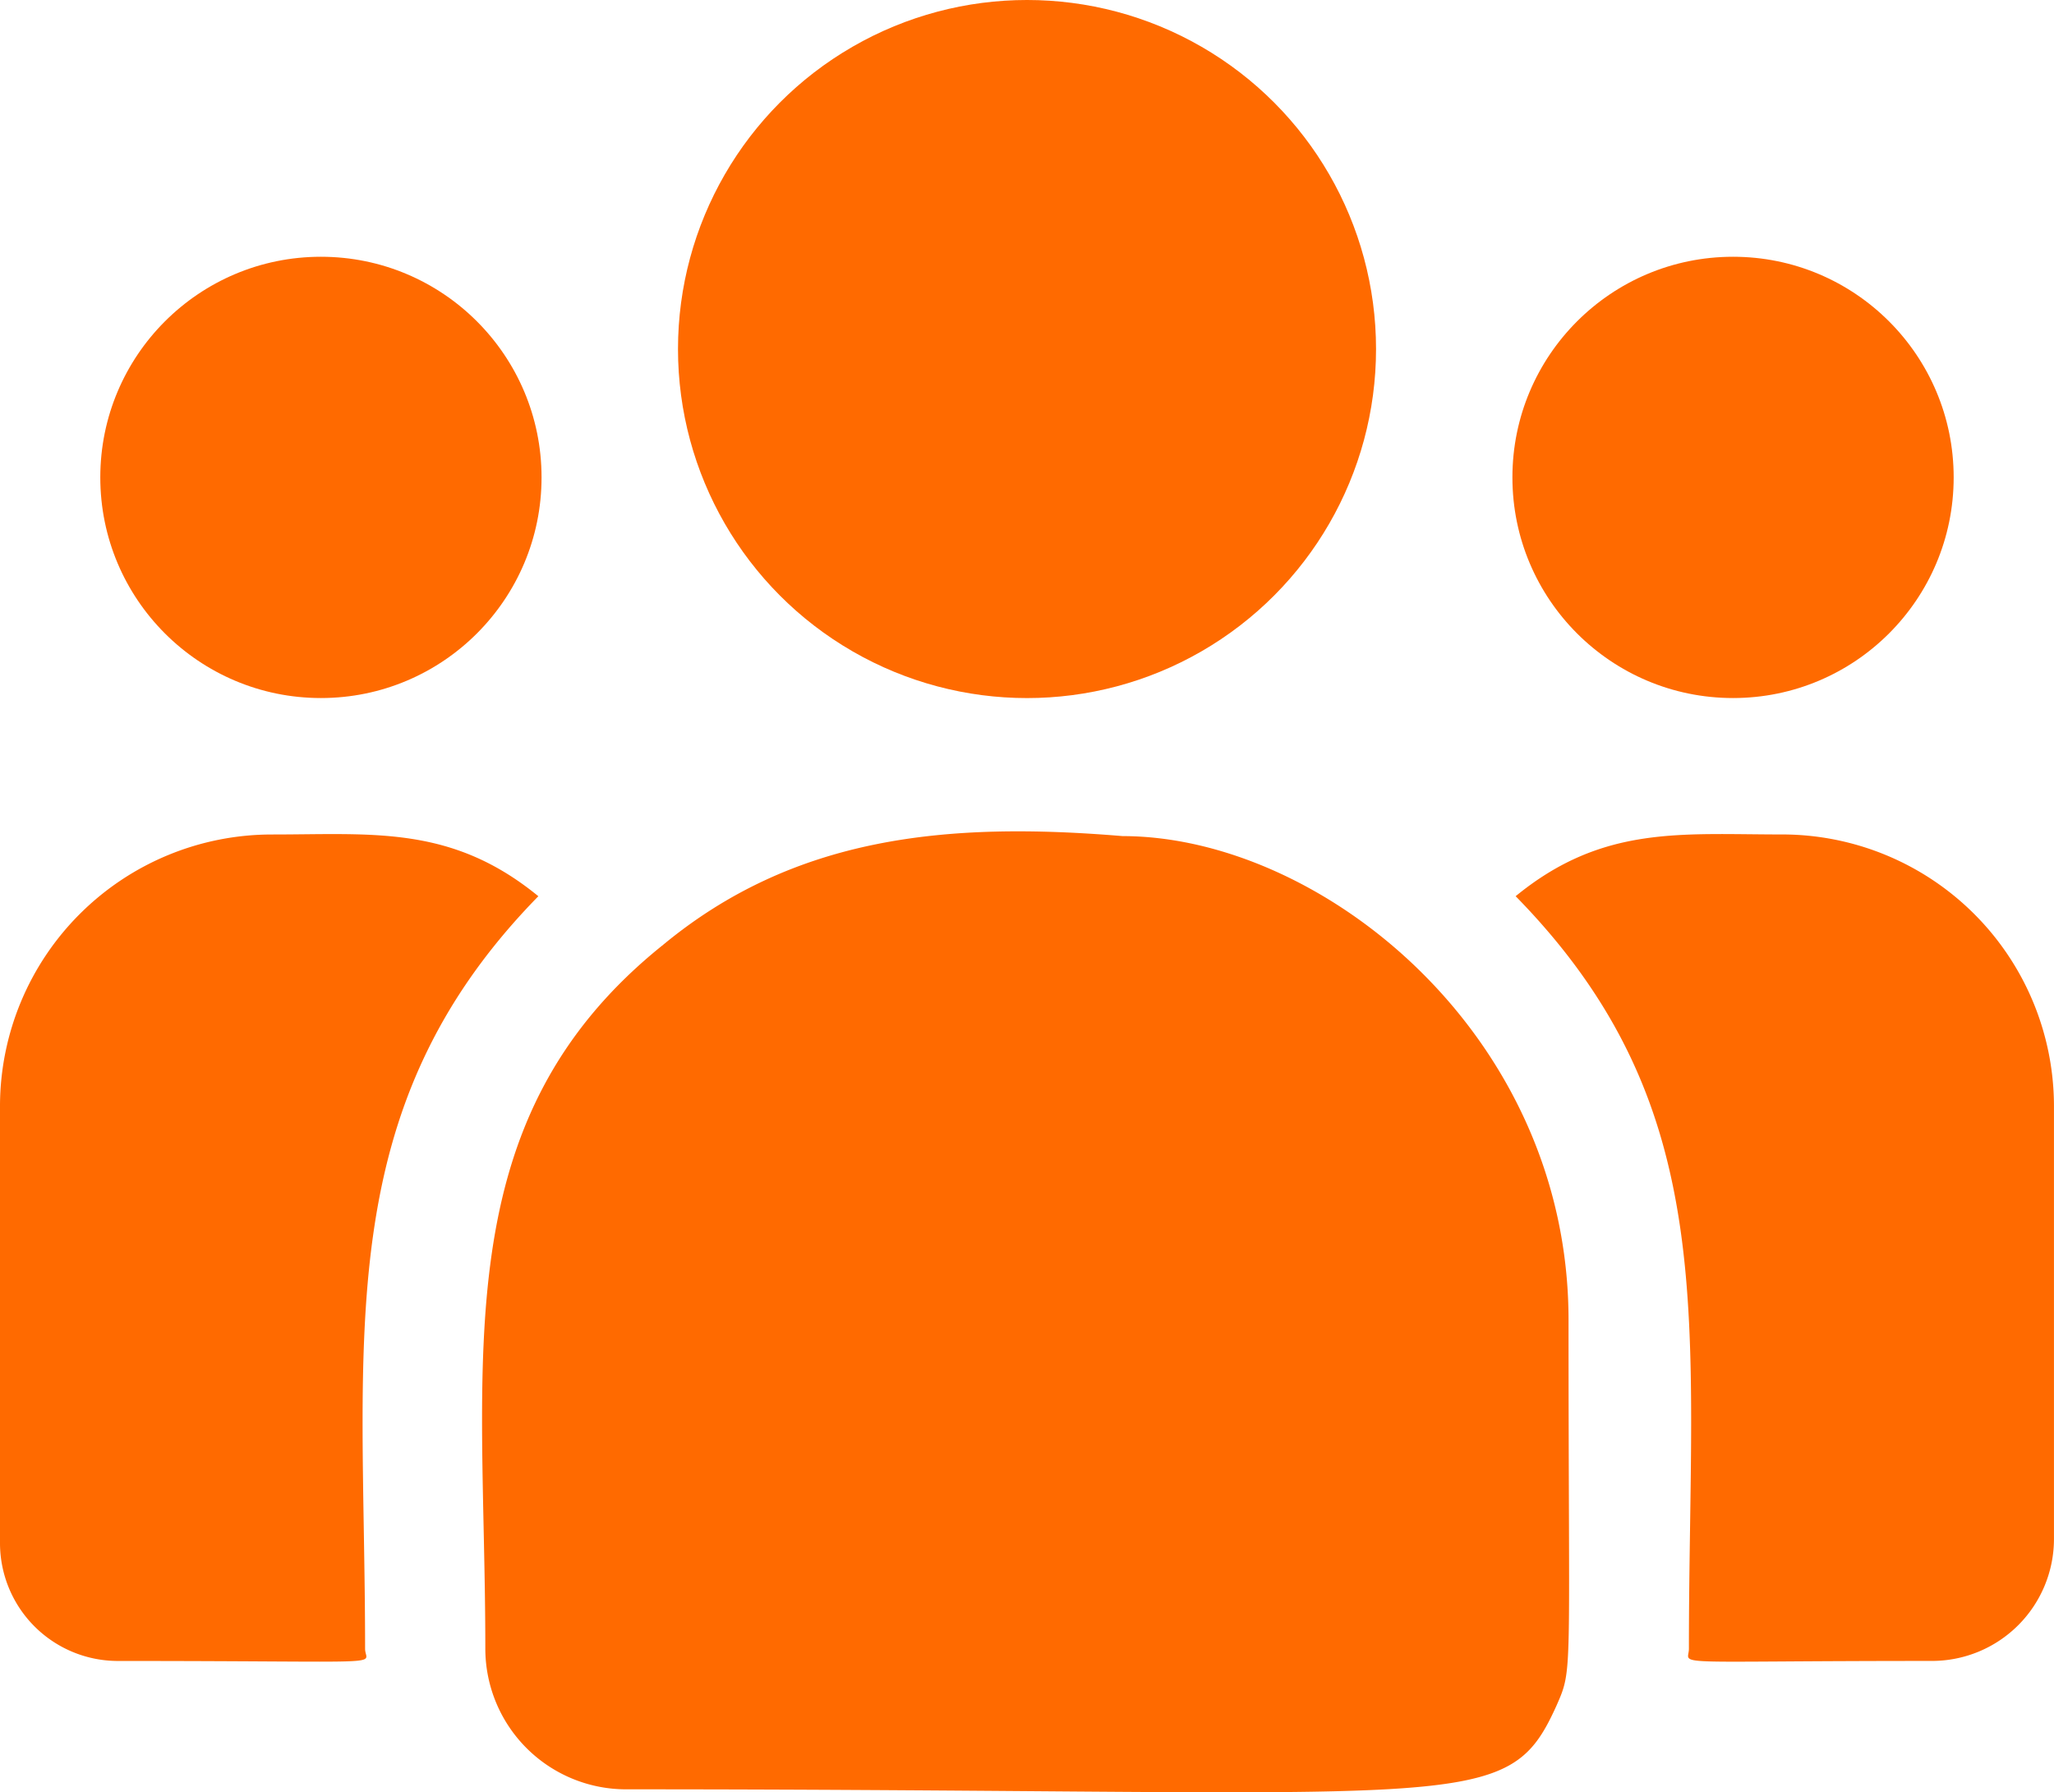
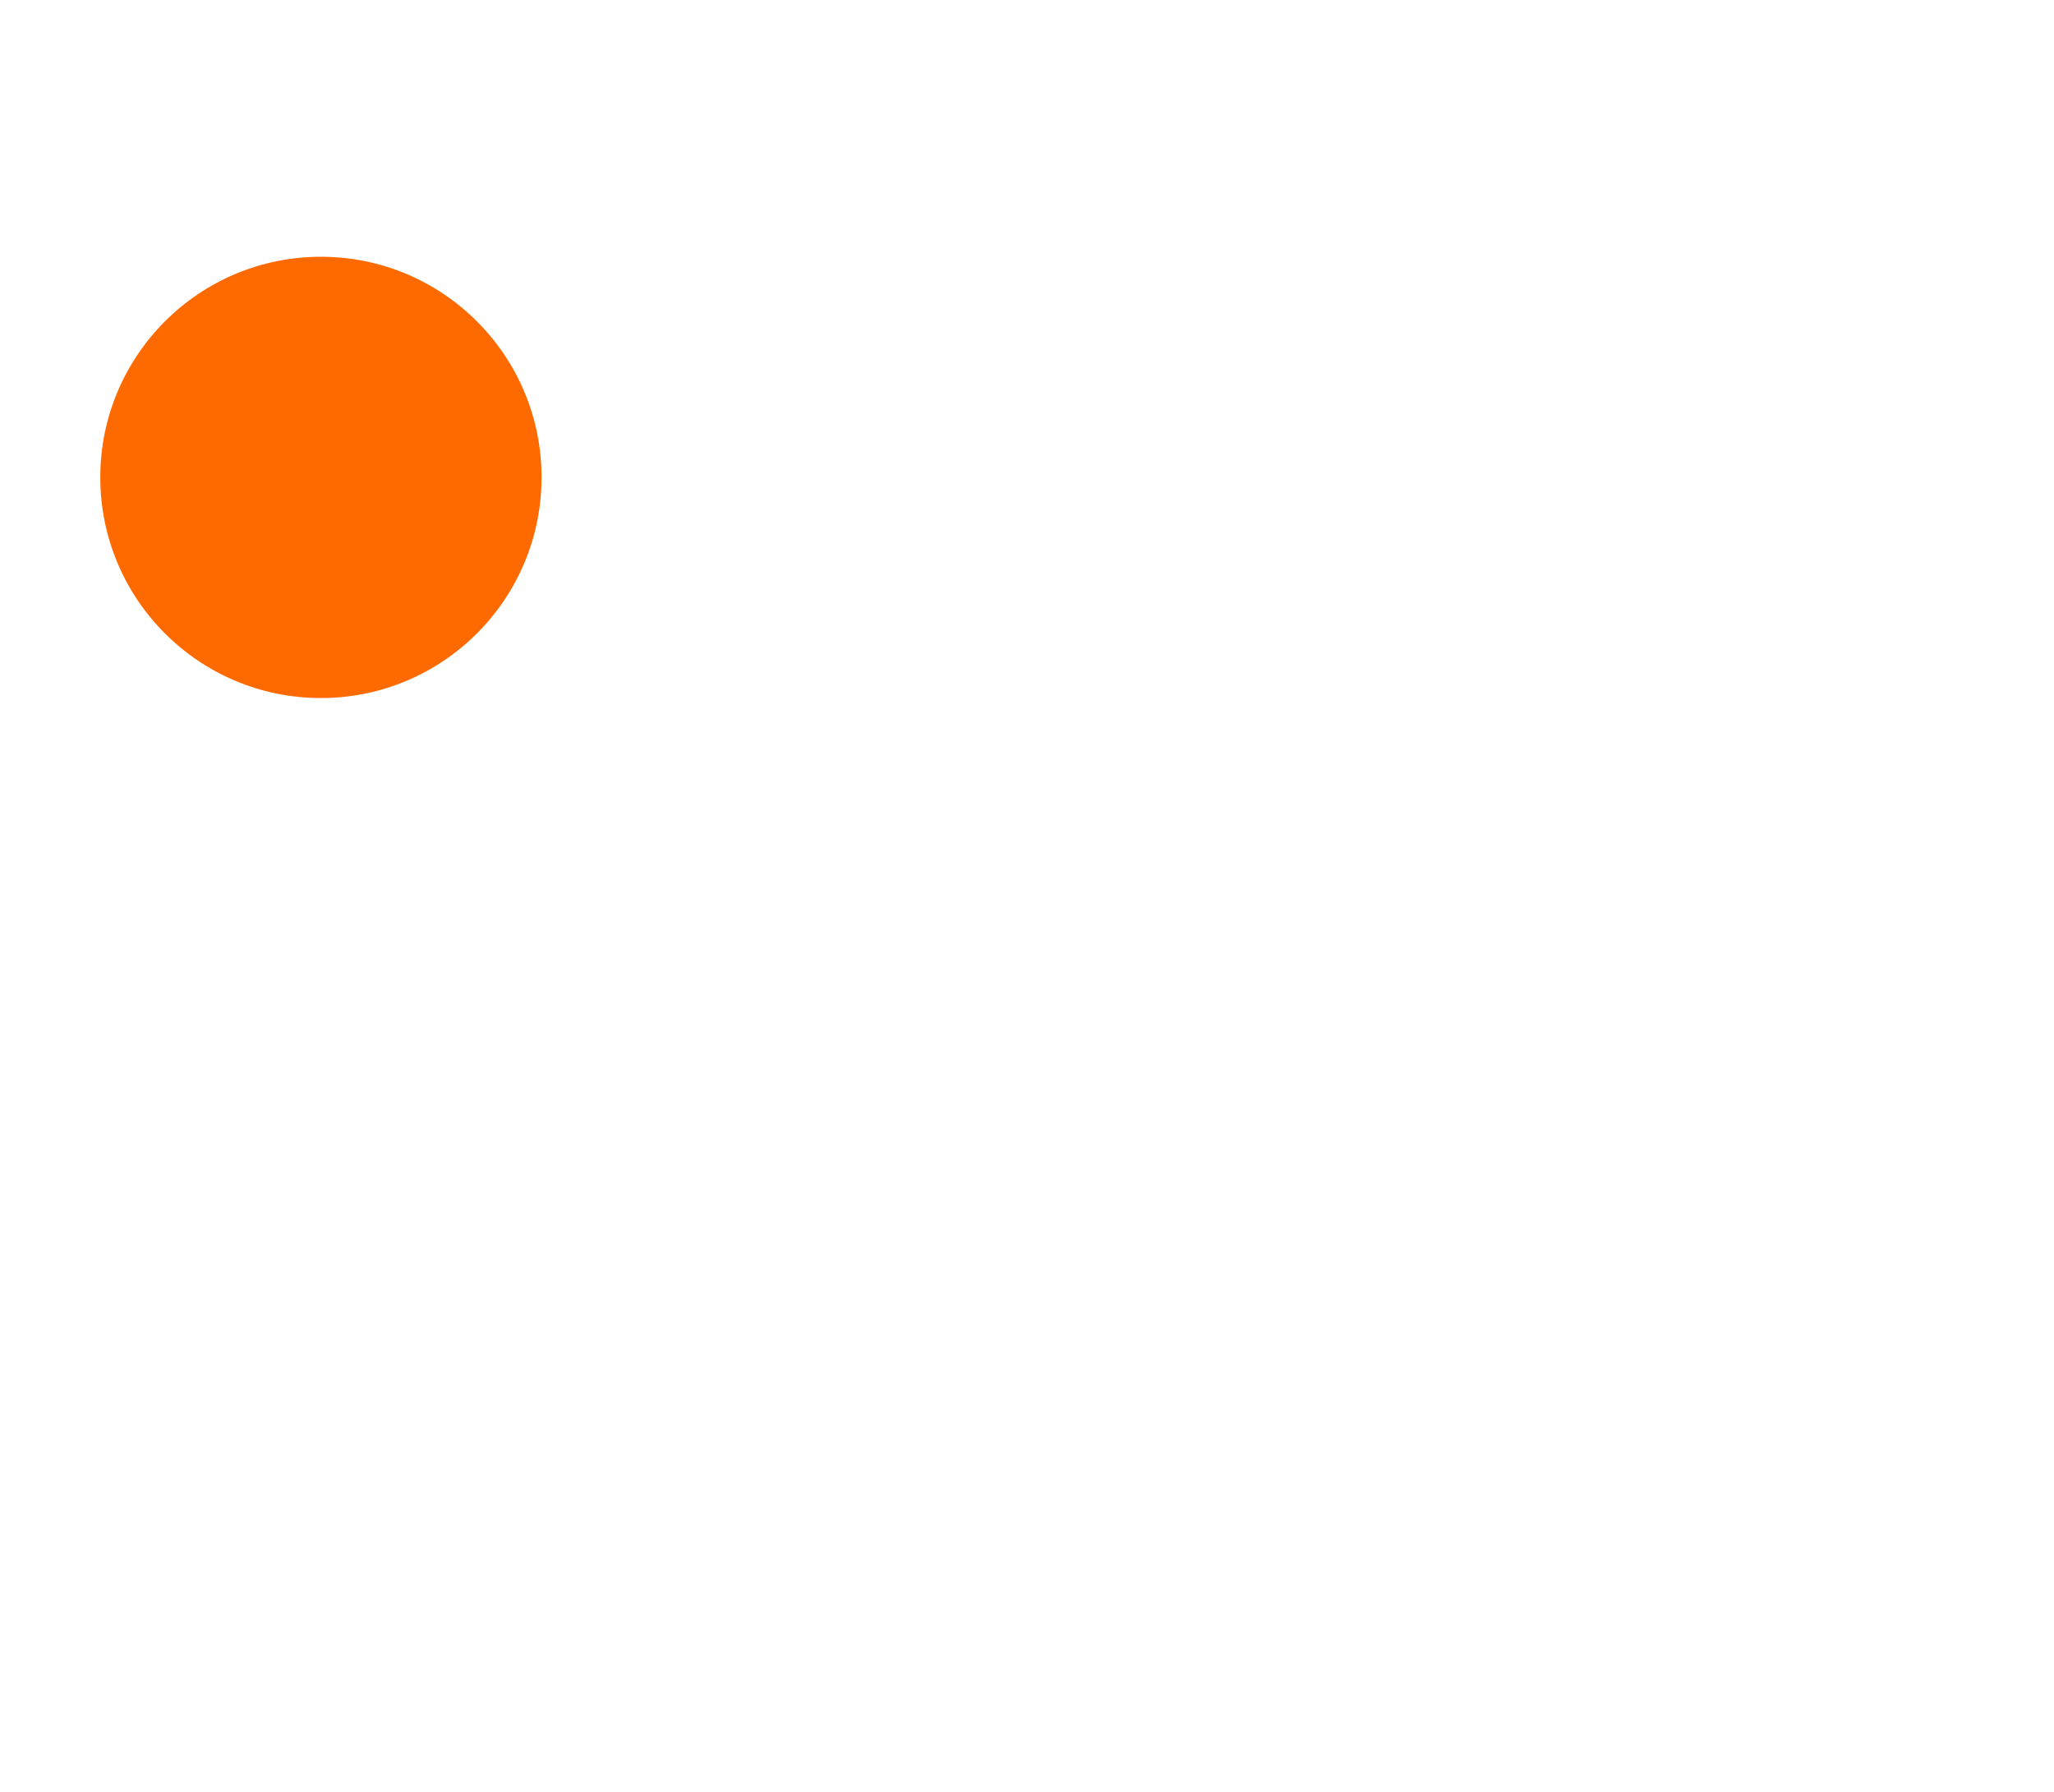
<svg xmlns="http://www.w3.org/2000/svg" width="58.921" height="51.411" viewBox="0 0 58.921 51.411">
  <g id="customer" transform="translate(0 -32.631)">
-     <circle id="Ellipse_341" data-name="Ellipse 341" cx="10.012" cy="10.012" r="10.012" transform="translate(19.449 32.631)" fill="#FF6A00" />
-     <circle id="Ellipse_342" data-name="Ellipse 342" cx="6.329" cy="6.329" r="6.329" transform="translate(43.385 39.996)" fill="#FF6A00" />
    <circle id="Ellipse_343" data-name="Ellipse 343" cx="6.329" cy="6.329" r="6.329" transform="translate(2.877 39.996)" fill="#FF6A00" />
-     <path id="Path_161857" data-name="Path 161857" d="M15.443,242.311c-2.491-2.041-4.748-1.771-7.629-1.771A7.8,7.8,0,0,0,0,248.307v12.568a3.382,3.382,0,0,0,3.385,3.372c8.059,0,7.088.146,7.088-.348C10.472,254.993,9.417,248.462,15.443,242.311Z" transform="translate(0 -183.972)" fill="#FF6A00" />
-     <path id="Path_161858" data-name="Path 161858" d="M138.554,239.986c-5.032-.42-9.405,0-13.178,3.119-6.313,5.057-5.1,11.865-5.1,20.194a4.037,4.037,0,0,0,4.03,4.03c24.291,0,25.258.784,26.7-2.406.472-1.079.343-.736.343-11.056,0-8.2-7.1-13.881-12.8-13.881Z" transform="translate(-106.354 -183.372)" fill="#FF6A00" />
-     <path id="Path_161859" data-name="Path 161859" d="M385.439,240.541c-2.9,0-5.141-.267-7.629,1.771,5.98,6.106,4.97,12.191,4.97,21.588,0,.5-.806.348,6.967.348a3.5,3.5,0,0,0,3.505-3.492V248.308A7.8,7.8,0,0,0,385.439,240.541Z" transform="translate(-334.332 -183.974)" fill="#FF6A00" />
  </g>
</svg>